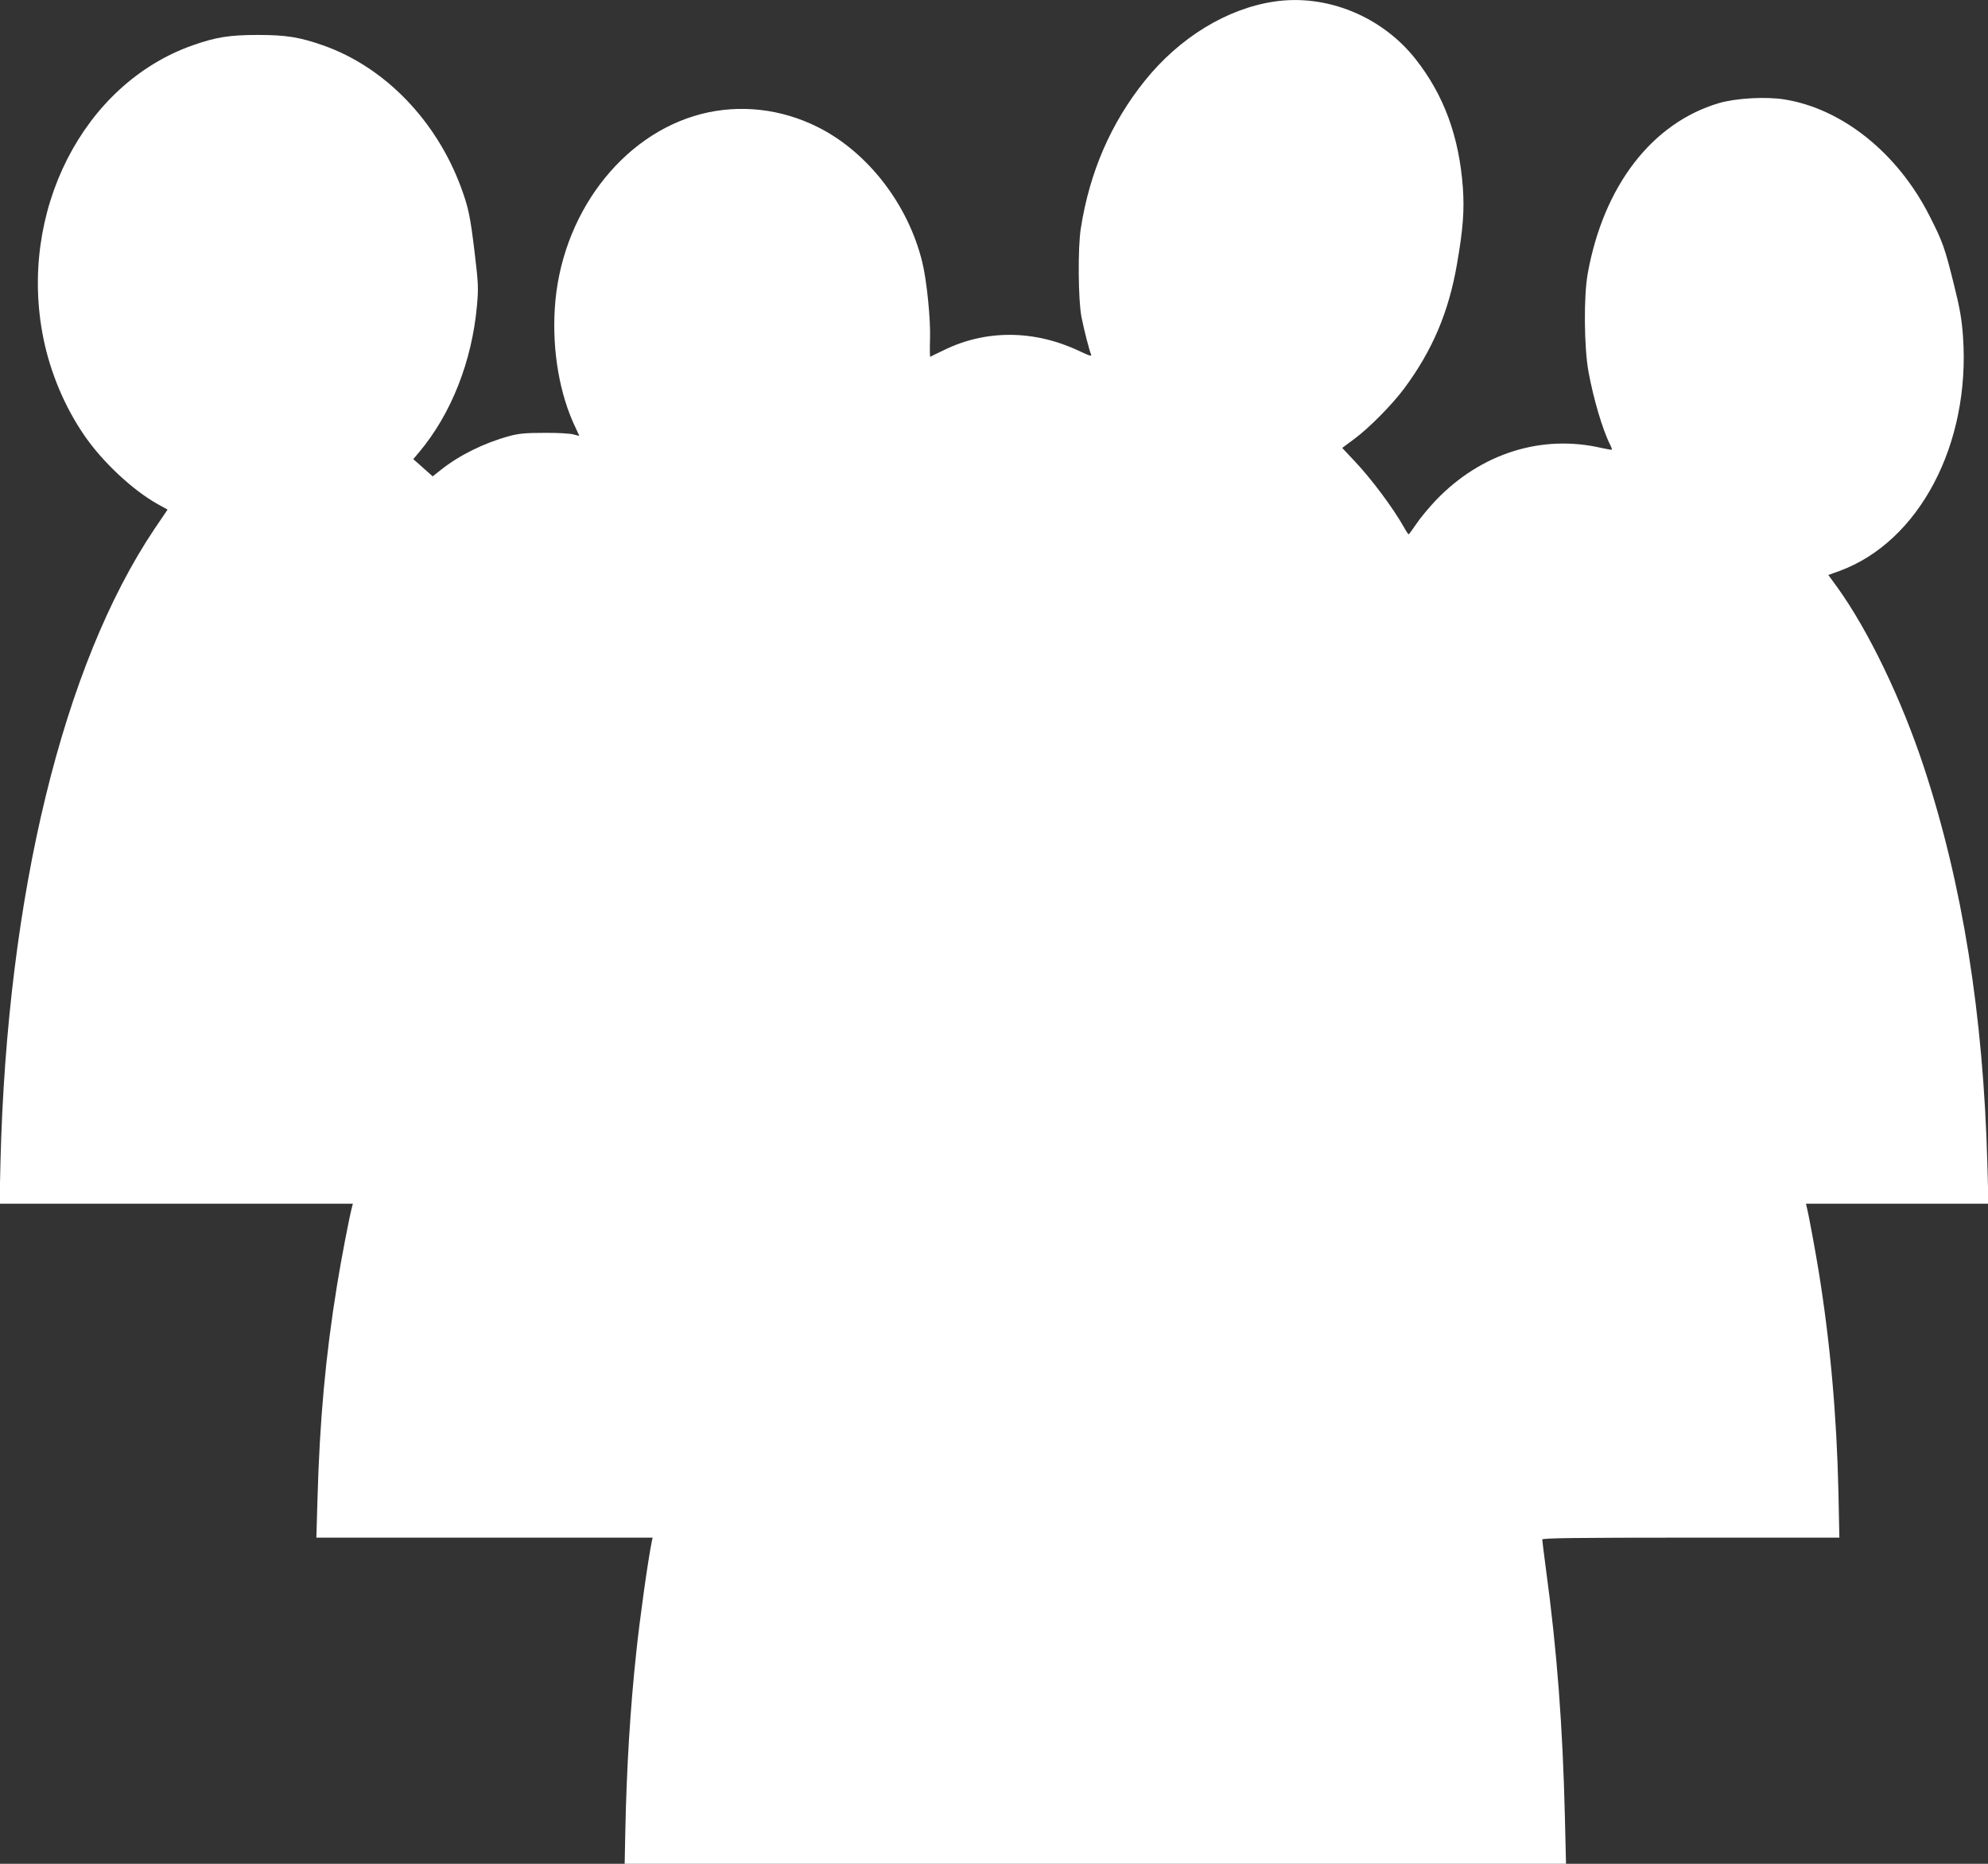
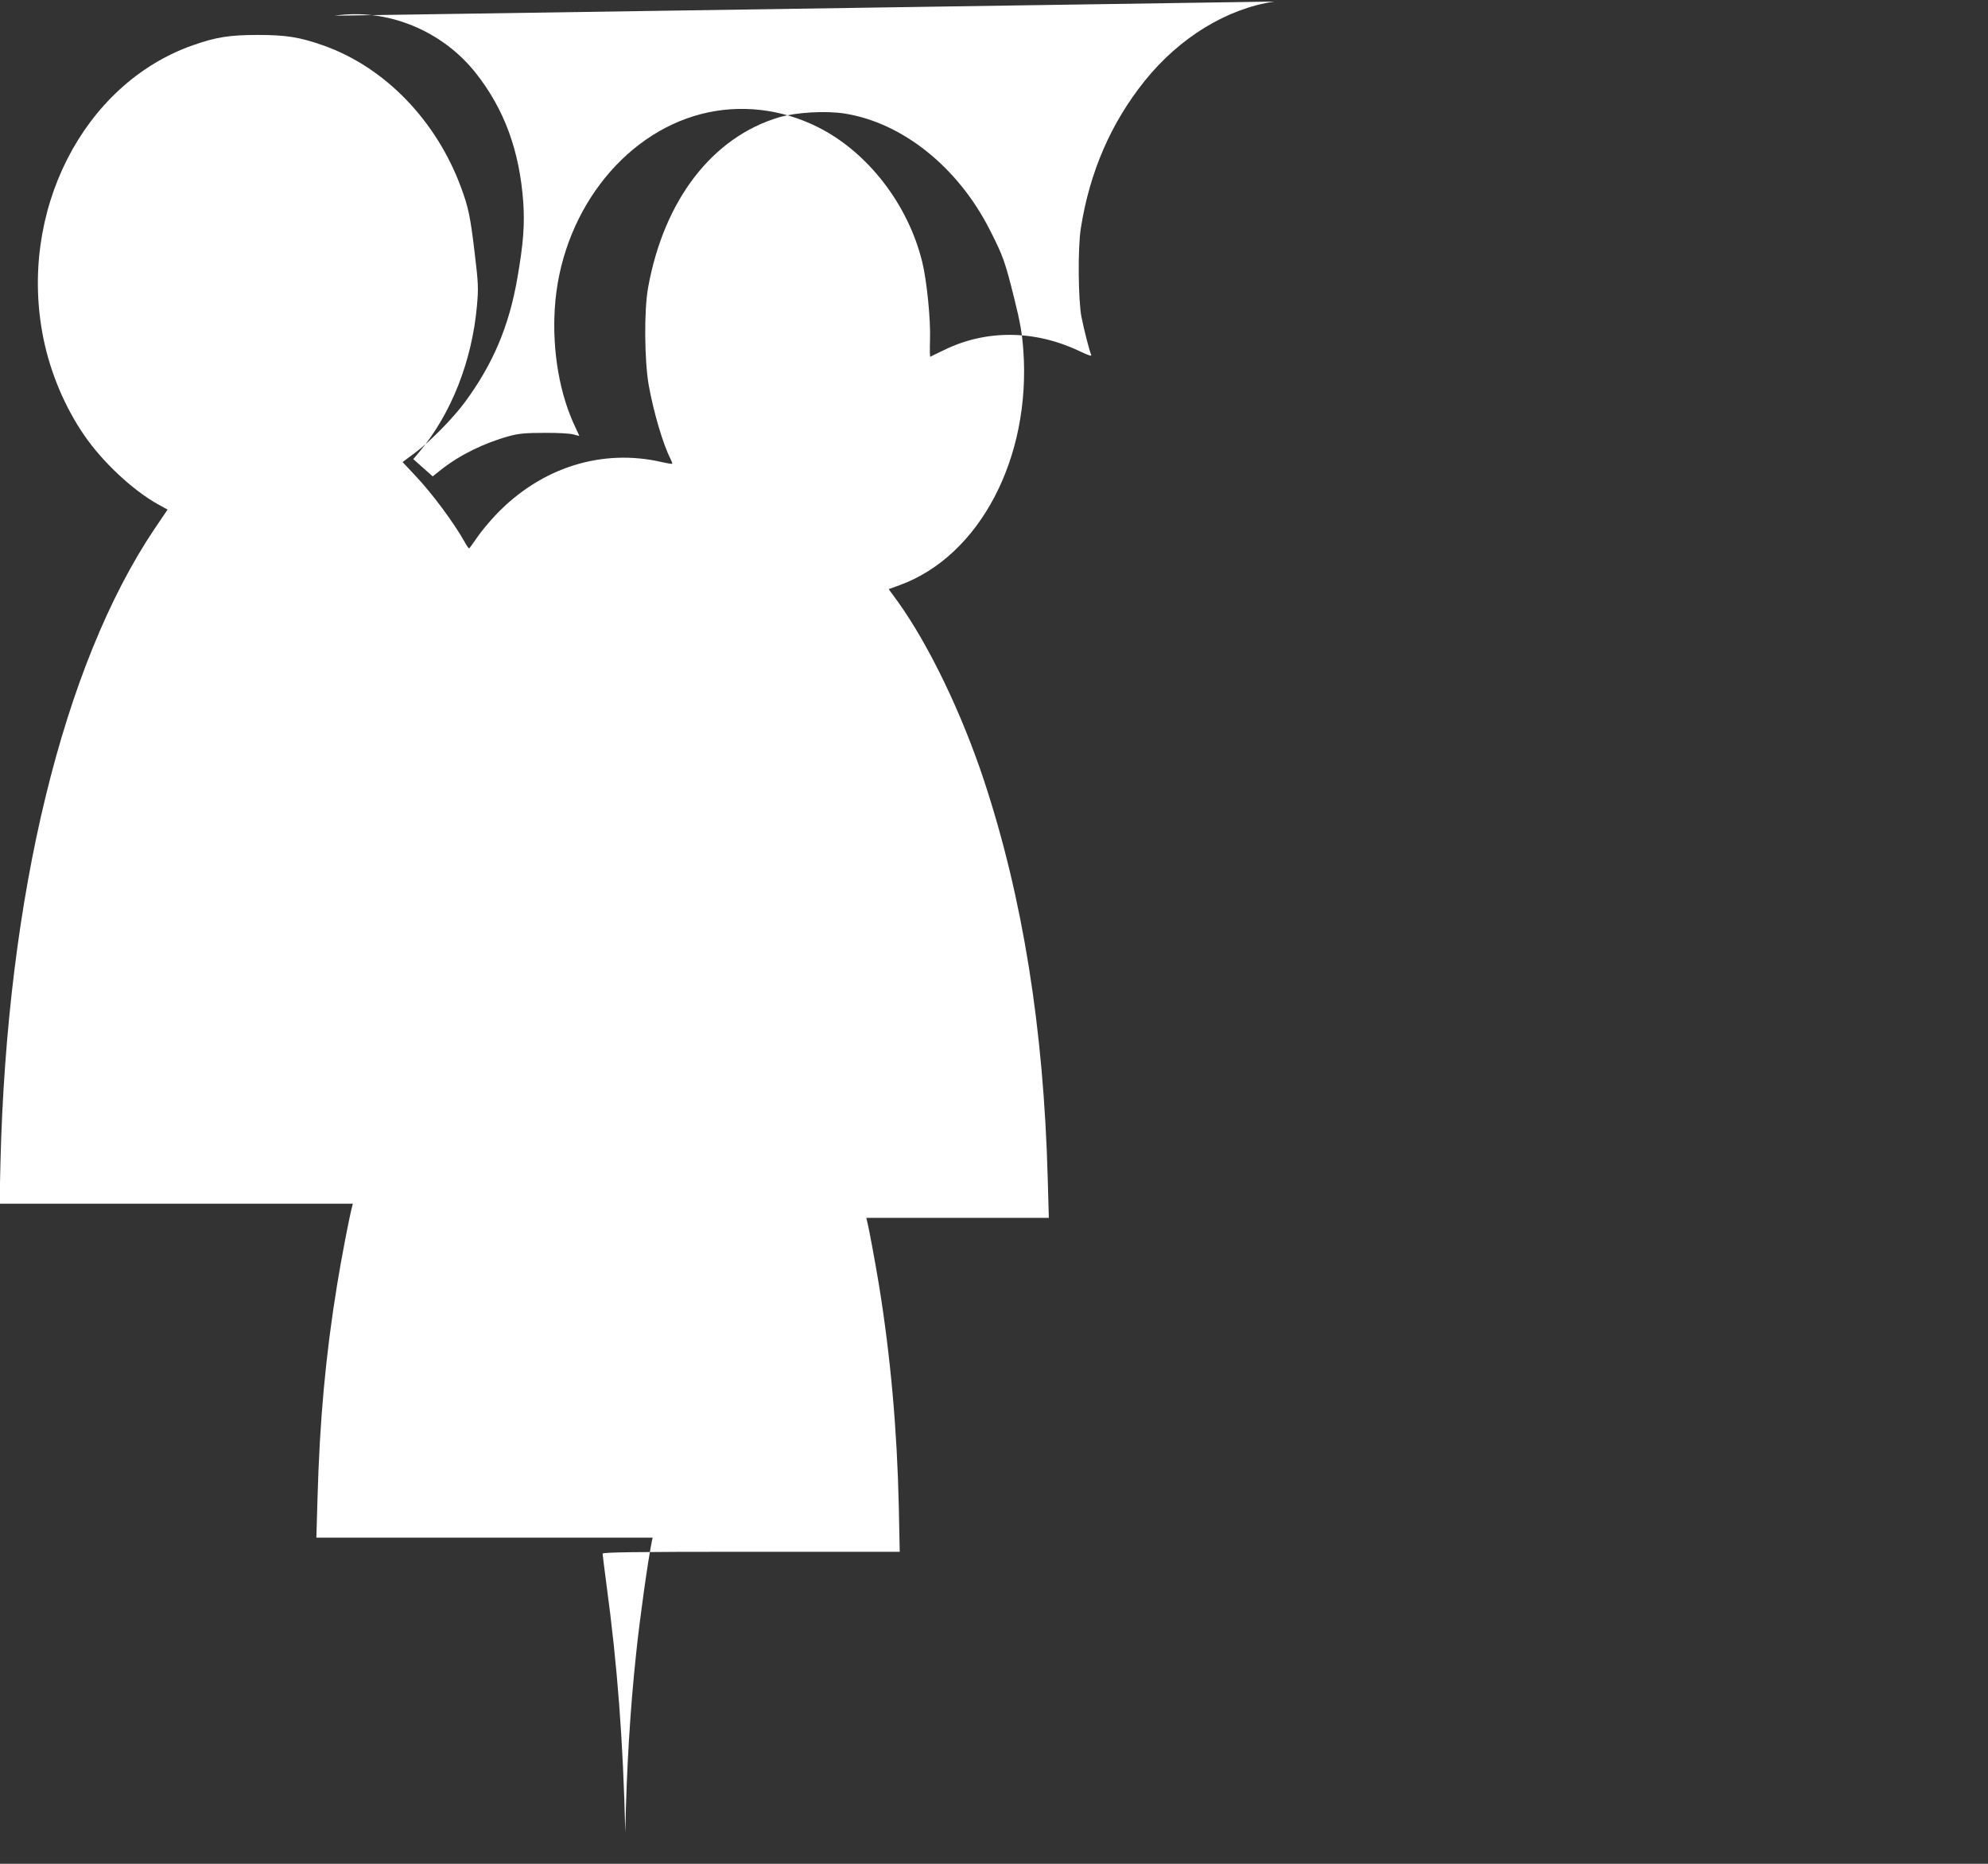
<svg xmlns="http://www.w3.org/2000/svg" version="1.0" width="1280pt" height="1200pt" viewBox="0 0 1280 1200" preserveAspectRatio="xMidYMid meet">
  <rect x="0" y="0" width="1280" height="1200" fill="#333333" stroke="none" />
  <g transform="translate(0,1200) scale(0.1,-0.1)" fill="#ffffff" stroke="none">
-     <path d="M8205 11990 c-305 -45 -611 -232 -834 -510 -217 -270 -355 -586 -412 -950 -20 -125 -17 -461 4 -570 18 -90 50 -213 62 -243 6 -13 -11 -8 -76 23 -287 136 -599 139 -869 7 -47 -22 -87 -42 -90 -44 -3 -2 -4 47 -2 108 5 129 -21 385 -50 502 -91 372 -352 709 -673 869 -236 118 -501 148 -750 84 -515 -133 -907 -653 -943 -1254 -17 -274 32 -555 134 -766 13 -27 24 -51 24 -52 0 -1 -17 3 -38 9 -20 6 -104 11 -187 10 -120 0 -165 -4 -227 -21 -161 -44 -321 -123 -439 -217 l-53 -42 -62 55 -63 56 38 45 c207 247 340 586 372 943 10 113 9 143 -15 342 -28 234 -40 290 -87 418 -160 434 -493 777 -889 916 -151 53 -238 67 -420 67 -182 0 -270 -14 -420 -67 -706 -249 -1126 -1075 -960 -1889 45 -220 137 -439 262 -621 117 -171 310 -352 472 -443 l65 -36 -84 -124 c-589 -877 -949 -2355 -992 -4077 l-6 -268 1137 0 1138 0 -7 -27 c-18 -71 -69 -336 -95 -498 -73 -449 -112 -867 -126 -1383 l-7 -242 1082 0 1083 0 -6 -28 c-24 -119 -77 -494 -100 -717 -38 -352 -62 -745 -70 -1153 l-4 -202 3031 0 3030 0 -7 293 c-14 591 -51 1080 -122 1602 -13 99 -24 186 -24 193 0 9 198 12 957 12 l956 0 -6 293 c-11 494 -53 965 -128 1427 -20 122 -64 363 -76 408 l-5 22 587 0 588 0 -7 253 c-26 966 -161 1807 -410 2562 -144 435 -355 873 -555 1152 l-59 81 72 26 c513 188 844 817 795 1510 -8 112 -20 181 -60 341 -58 232 -70 267 -156 436 -205 404 -562 690 -935 749 -120 19 -312 8 -421 -24 -431 -128 -742 -533 -844 -1096 -27 -148 -24 -478 5 -635 32 -174 91 -374 139 -468 8 -16 13 -30 11 -32 -2 -2 -30 3 -63 10 -387 91 -780 -33 -1070 -336 -44 -46 -100 -114 -125 -151 -25 -37 -47 -67 -50 -68 -3 0 -16 19 -29 43 -71 126 -210 313 -320 429 l-79 84 78 58 c95 70 245 222 322 326 182 246 286 492 339 800 39 223 48 346 38 490 -24 331 -122 598 -305 830 -217 275 -573 420 -909 370z" />
+     <path d="M8205 11990 c-305 -45 -611 -232 -834 -510 -217 -270 -355 -586 -412 -950 -20 -125 -17 -461 4 -570 18 -90 50 -213 62 -243 6 -13 -11 -8 -76 23 -287 136 -599 139 -869 7 -47 -22 -87 -42 -90 -44 -3 -2 -4 47 -2 108 5 129 -21 385 -50 502 -91 372 -352 709 -673 869 -236 118 -501 148 -750 84 -515 -133 -907 -653 -943 -1254 -17 -274 32 -555 134 -766 13 -27 24 -51 24 -52 0 -1 -17 3 -38 9 -20 6 -104 11 -187 10 -120 0 -165 -4 -227 -21 -161 -44 -321 -123 -439 -217 l-53 -42 -62 55 -63 56 38 45 c207 247 340 586 372 943 10 113 9 143 -15 342 -28 234 -40 290 -87 418 -160 434 -493 777 -889 916 -151 53 -238 67 -420 67 -182 0 -270 -14 -420 -67 -706 -249 -1126 -1075 -960 -1889 45 -220 137 -439 262 -621 117 -171 310 -352 472 -443 l65 -36 -84 -124 c-589 -877 -949 -2355 -992 -4077 l-6 -268 1137 0 1138 0 -7 -27 c-18 -71 -69 -336 -95 -498 -73 -449 -112 -867 -126 -1383 l-7 -242 1082 0 1083 0 -6 -28 c-24 -119 -77 -494 -100 -717 -38 -352 -62 -745 -70 -1153 c-14 591 -51 1080 -122 1602 -13 99 -24 186 -24 193 0 9 198 12 957 12 l956 0 -6 293 c-11 494 -53 965 -128 1427 -20 122 -64 363 -76 408 l-5 22 587 0 588 0 -7 253 c-26 966 -161 1807 -410 2562 -144 435 -355 873 -555 1152 l-59 81 72 26 c513 188 844 817 795 1510 -8 112 -20 181 -60 341 -58 232 -70 267 -156 436 -205 404 -562 690 -935 749 -120 19 -312 8 -421 -24 -431 -128 -742 -533 -844 -1096 -27 -148 -24 -478 5 -635 32 -174 91 -374 139 -468 8 -16 13 -30 11 -32 -2 -2 -30 3 -63 10 -387 91 -780 -33 -1070 -336 -44 -46 -100 -114 -125 -151 -25 -37 -47 -67 -50 -68 -3 0 -16 19 -29 43 -71 126 -210 313 -320 429 l-79 84 78 58 c95 70 245 222 322 326 182 246 286 492 339 800 39 223 48 346 38 490 -24 331 -122 598 -305 830 -217 275 -573 420 -909 370z" />
  </g>
</svg>